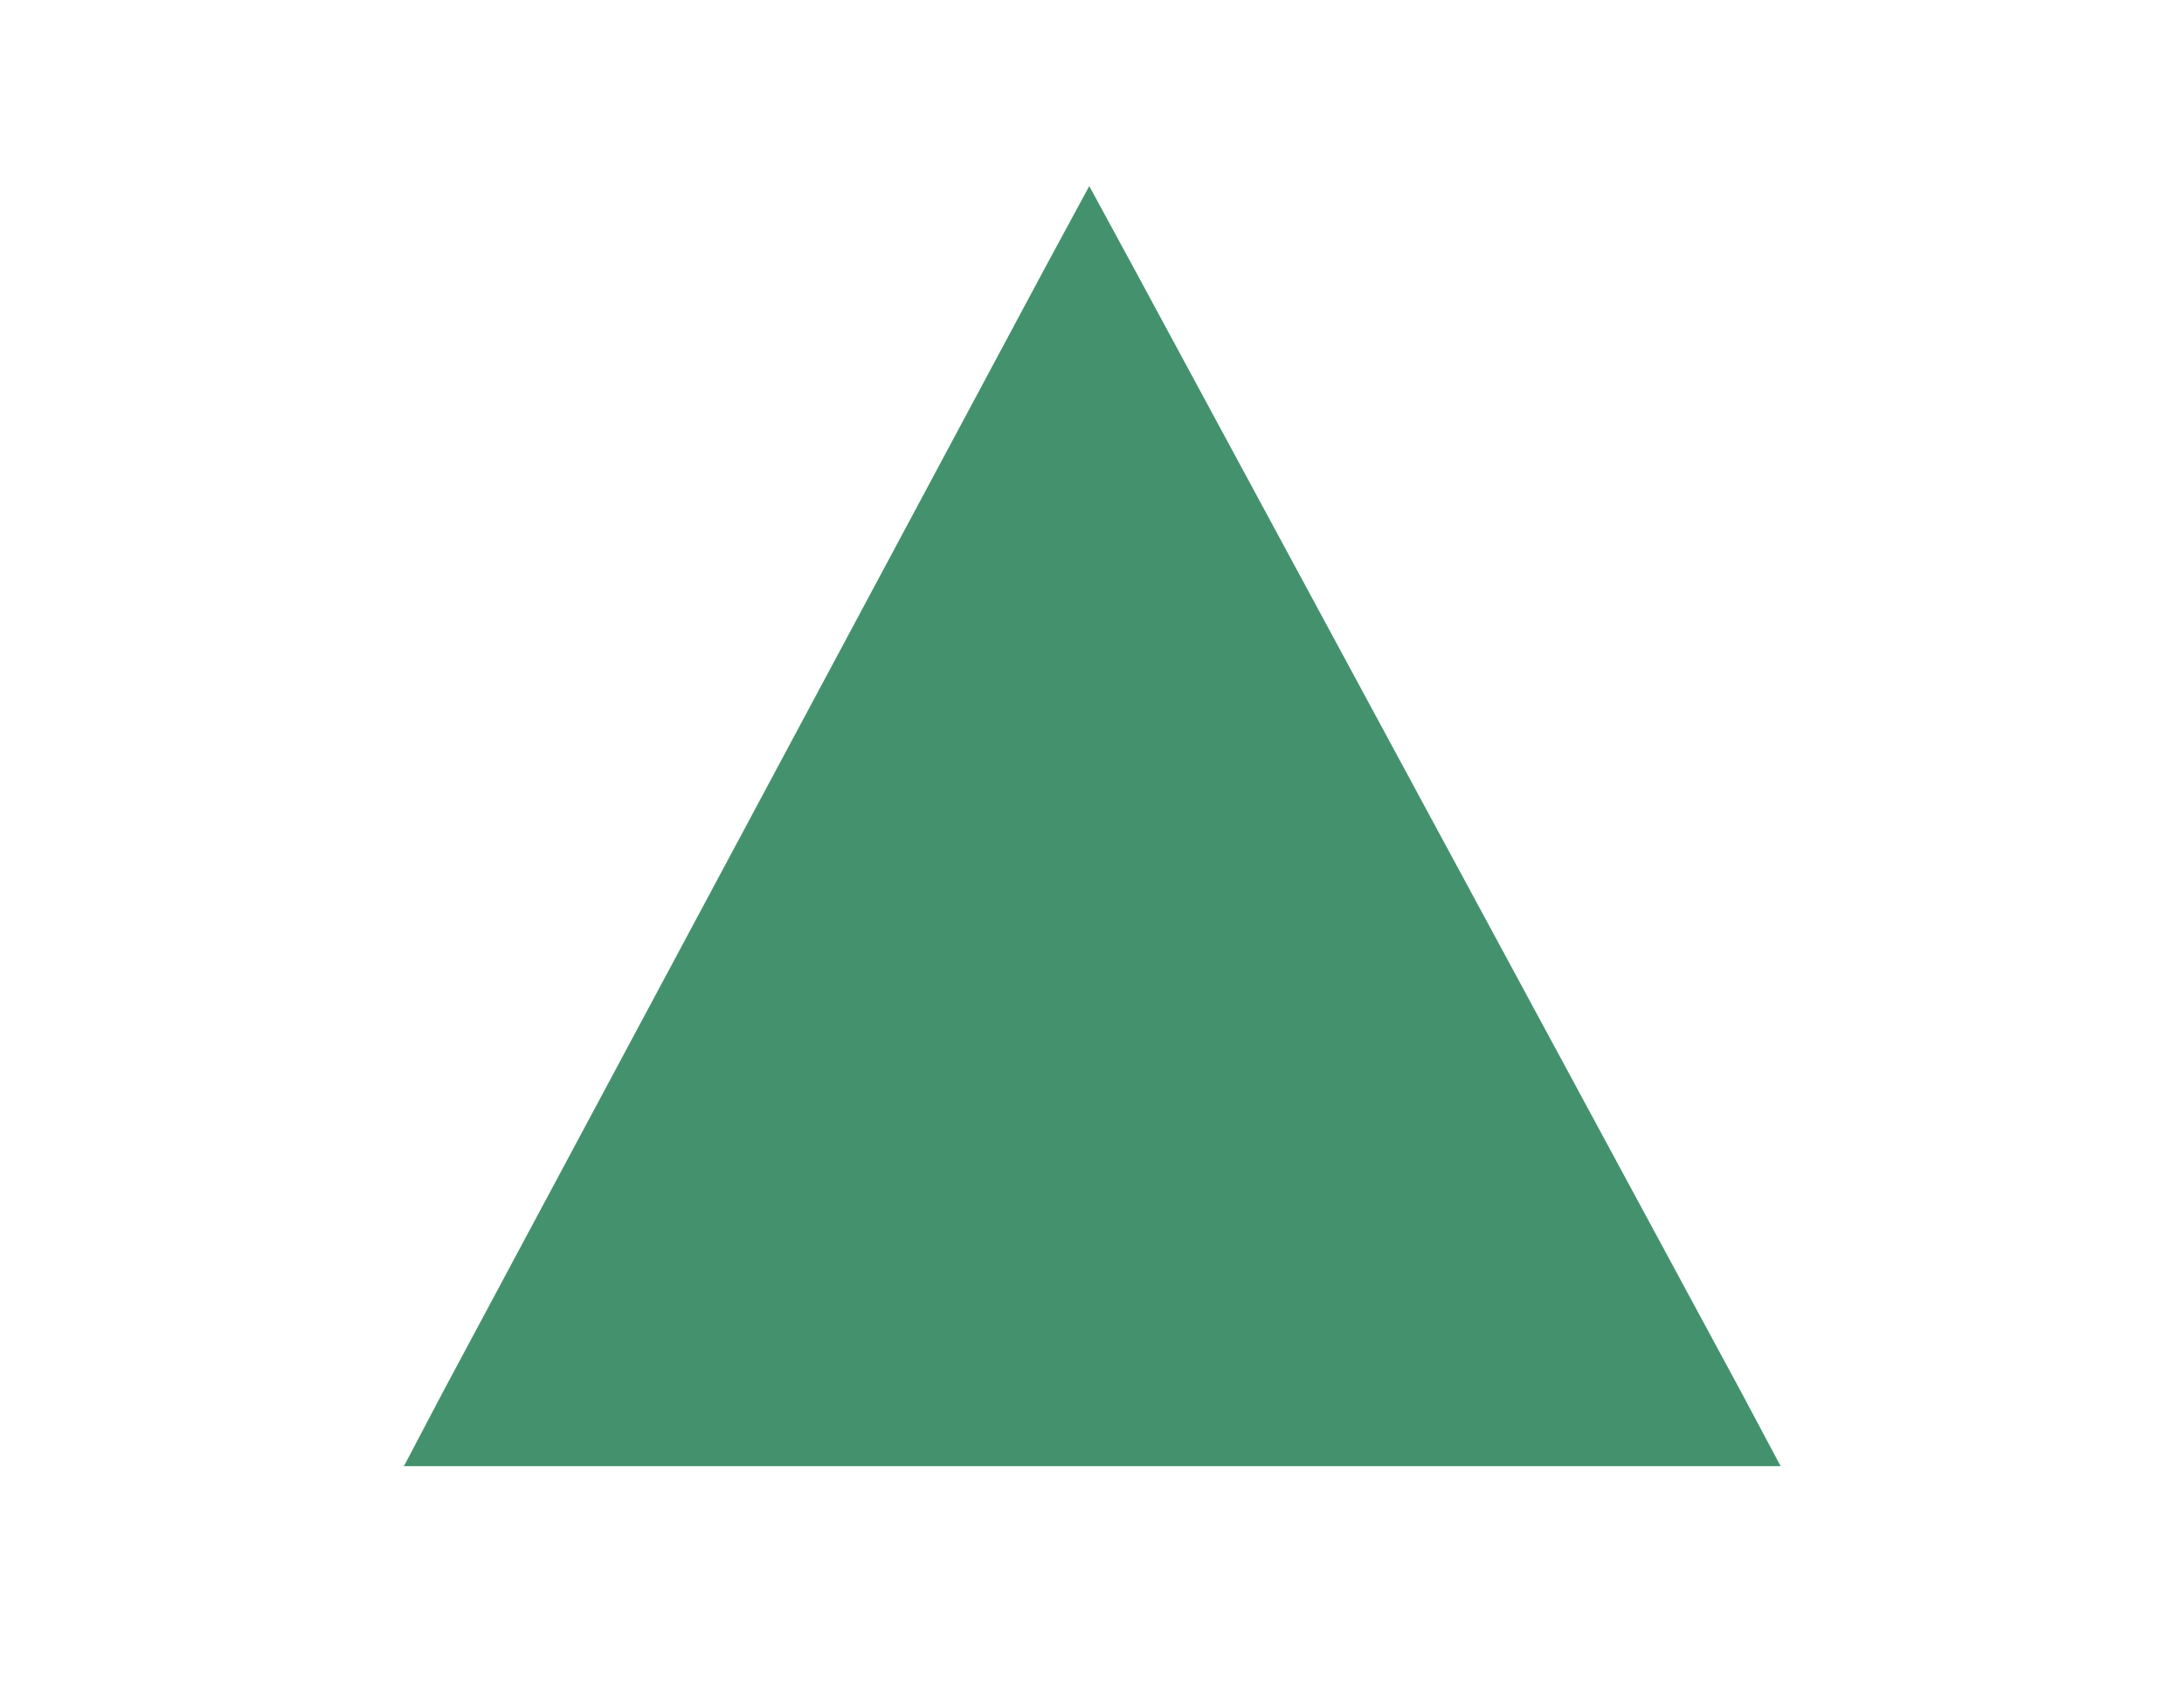
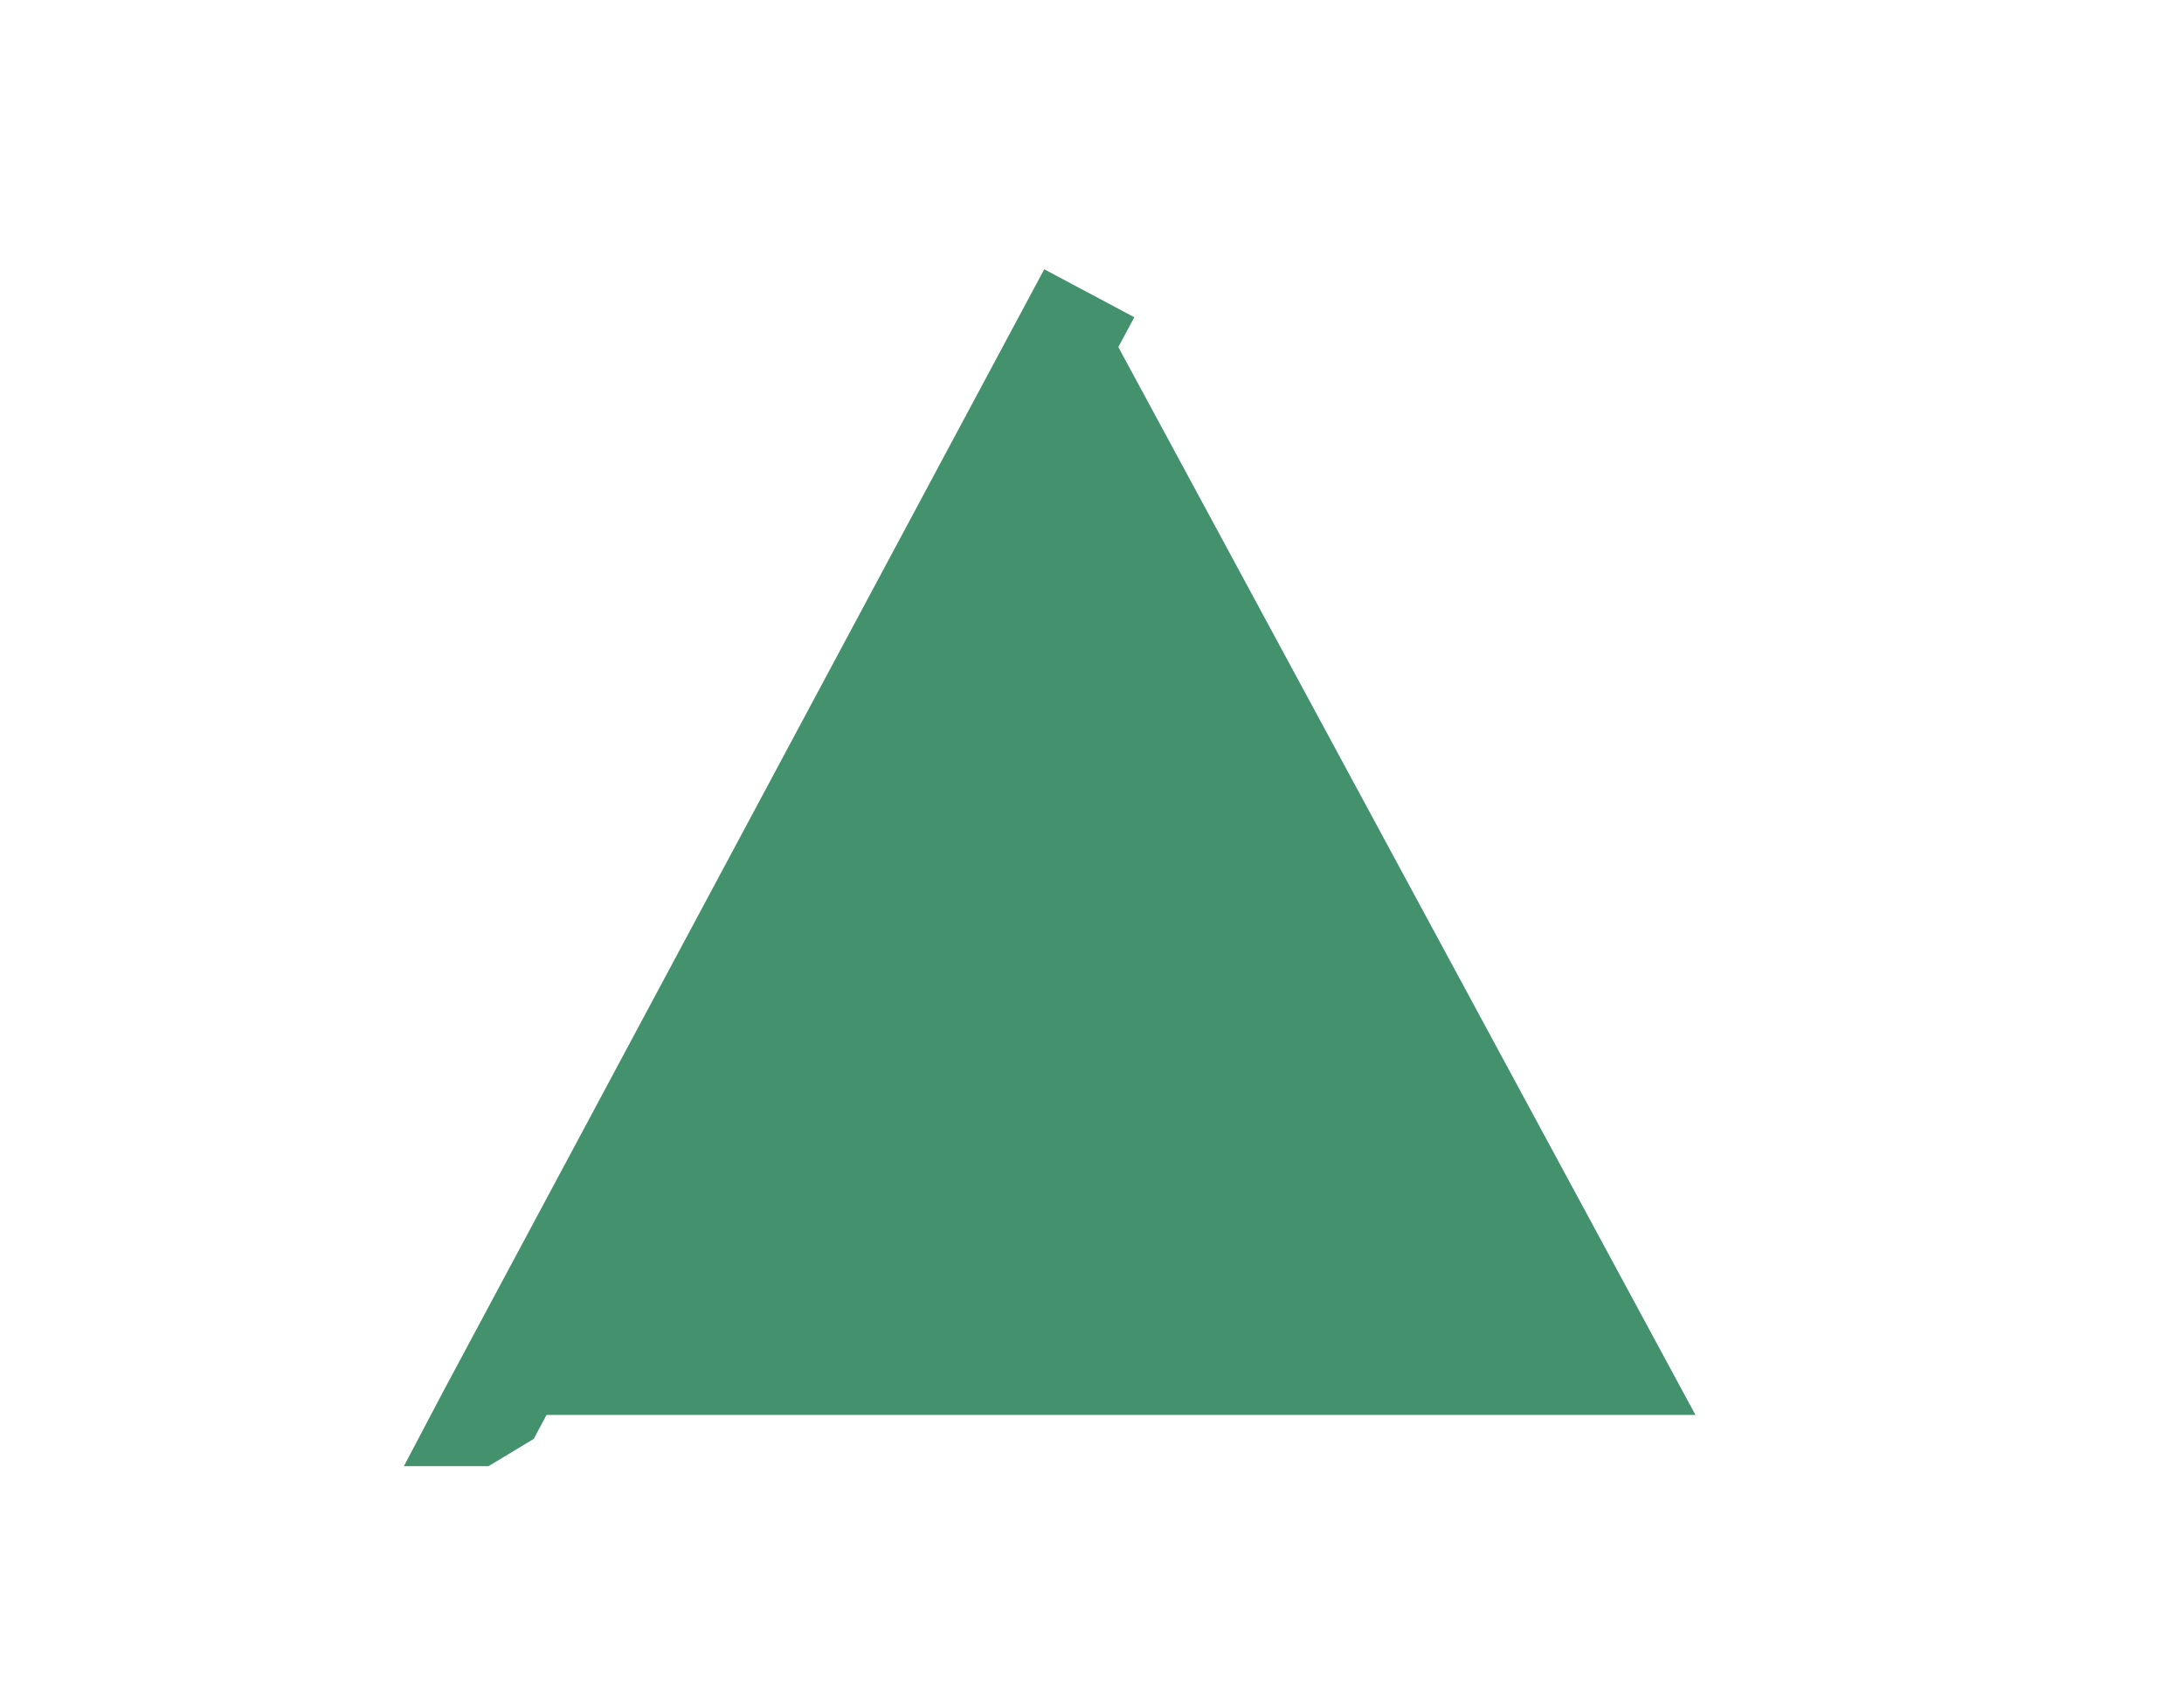
<svg xmlns="http://www.w3.org/2000/svg" fill-rule="evenodd" height="0.524in" preserveAspectRatio="none" stroke-linecap="round" viewBox="0 0 16000 12541" width="0.67in">
  <style type="text/css">
.brush0 { fill: rgb(255,255,255); }
.pen0 { stroke: rgb(0,0,0); stroke-width: 1; stroke-linejoin: round; }
.brush1 { fill: rgb(68,146,109); }
.pen1 { stroke: none; }
</style>
  <g>
    <polygon class="pen1 brush1" points="3579,10388 12421,10388 7980,2153 3579,10388" />
-     <polygon class="pen1 brush1" fill-rule="nonzero" points="12751,10211 12421,10013 3579,10013 3579,10764 12421,10764 12751,10211 12421,10764 13045,10764 12751,10211" />
-     <polygon class="pen1 brush1" fill-rule="nonzero" points="7650,1977 7650,2330 12090,10566 12751,10211 8310,1975 7650,1977 8310,1975 7980,1366 7650,1977" />
    <polygon class="pen1 brush1" fill-rule="nonzero" points="3579,10764 3910,10564 8310,2329 7650,1977 3249,10212 3579,10764 3249,10212 2959,10764 3579,10764" />
  </g>
</svg>